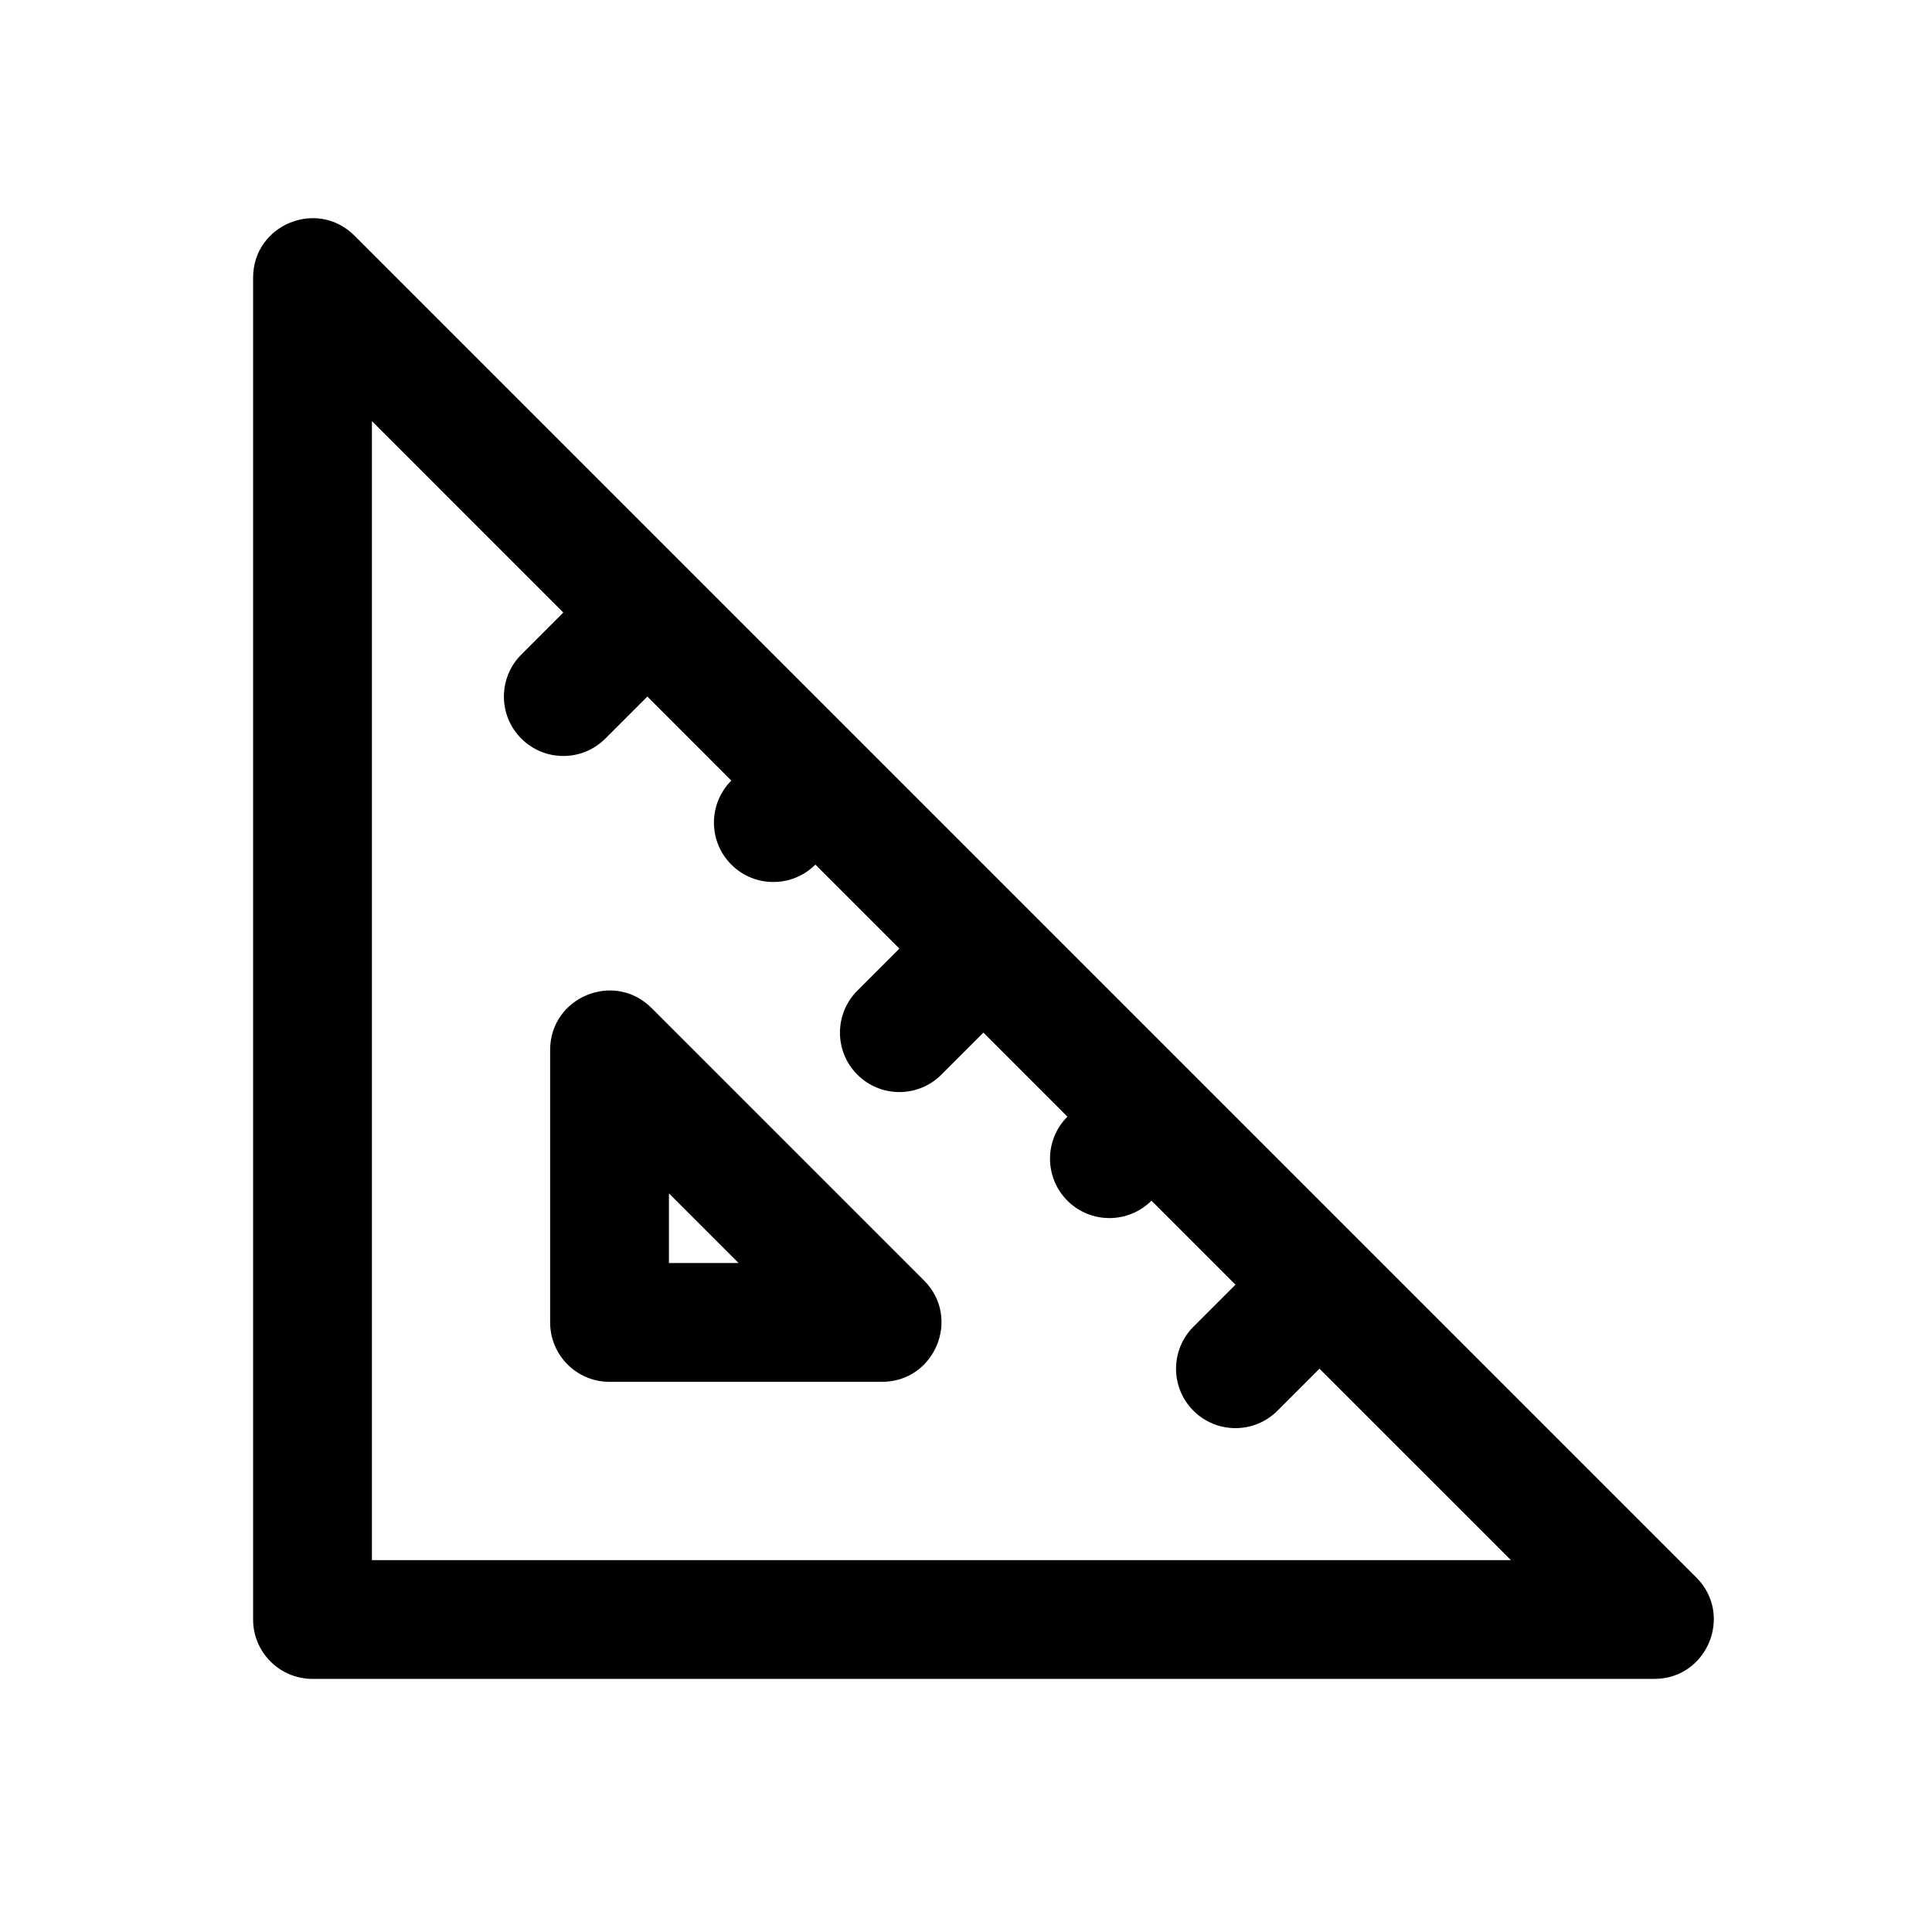
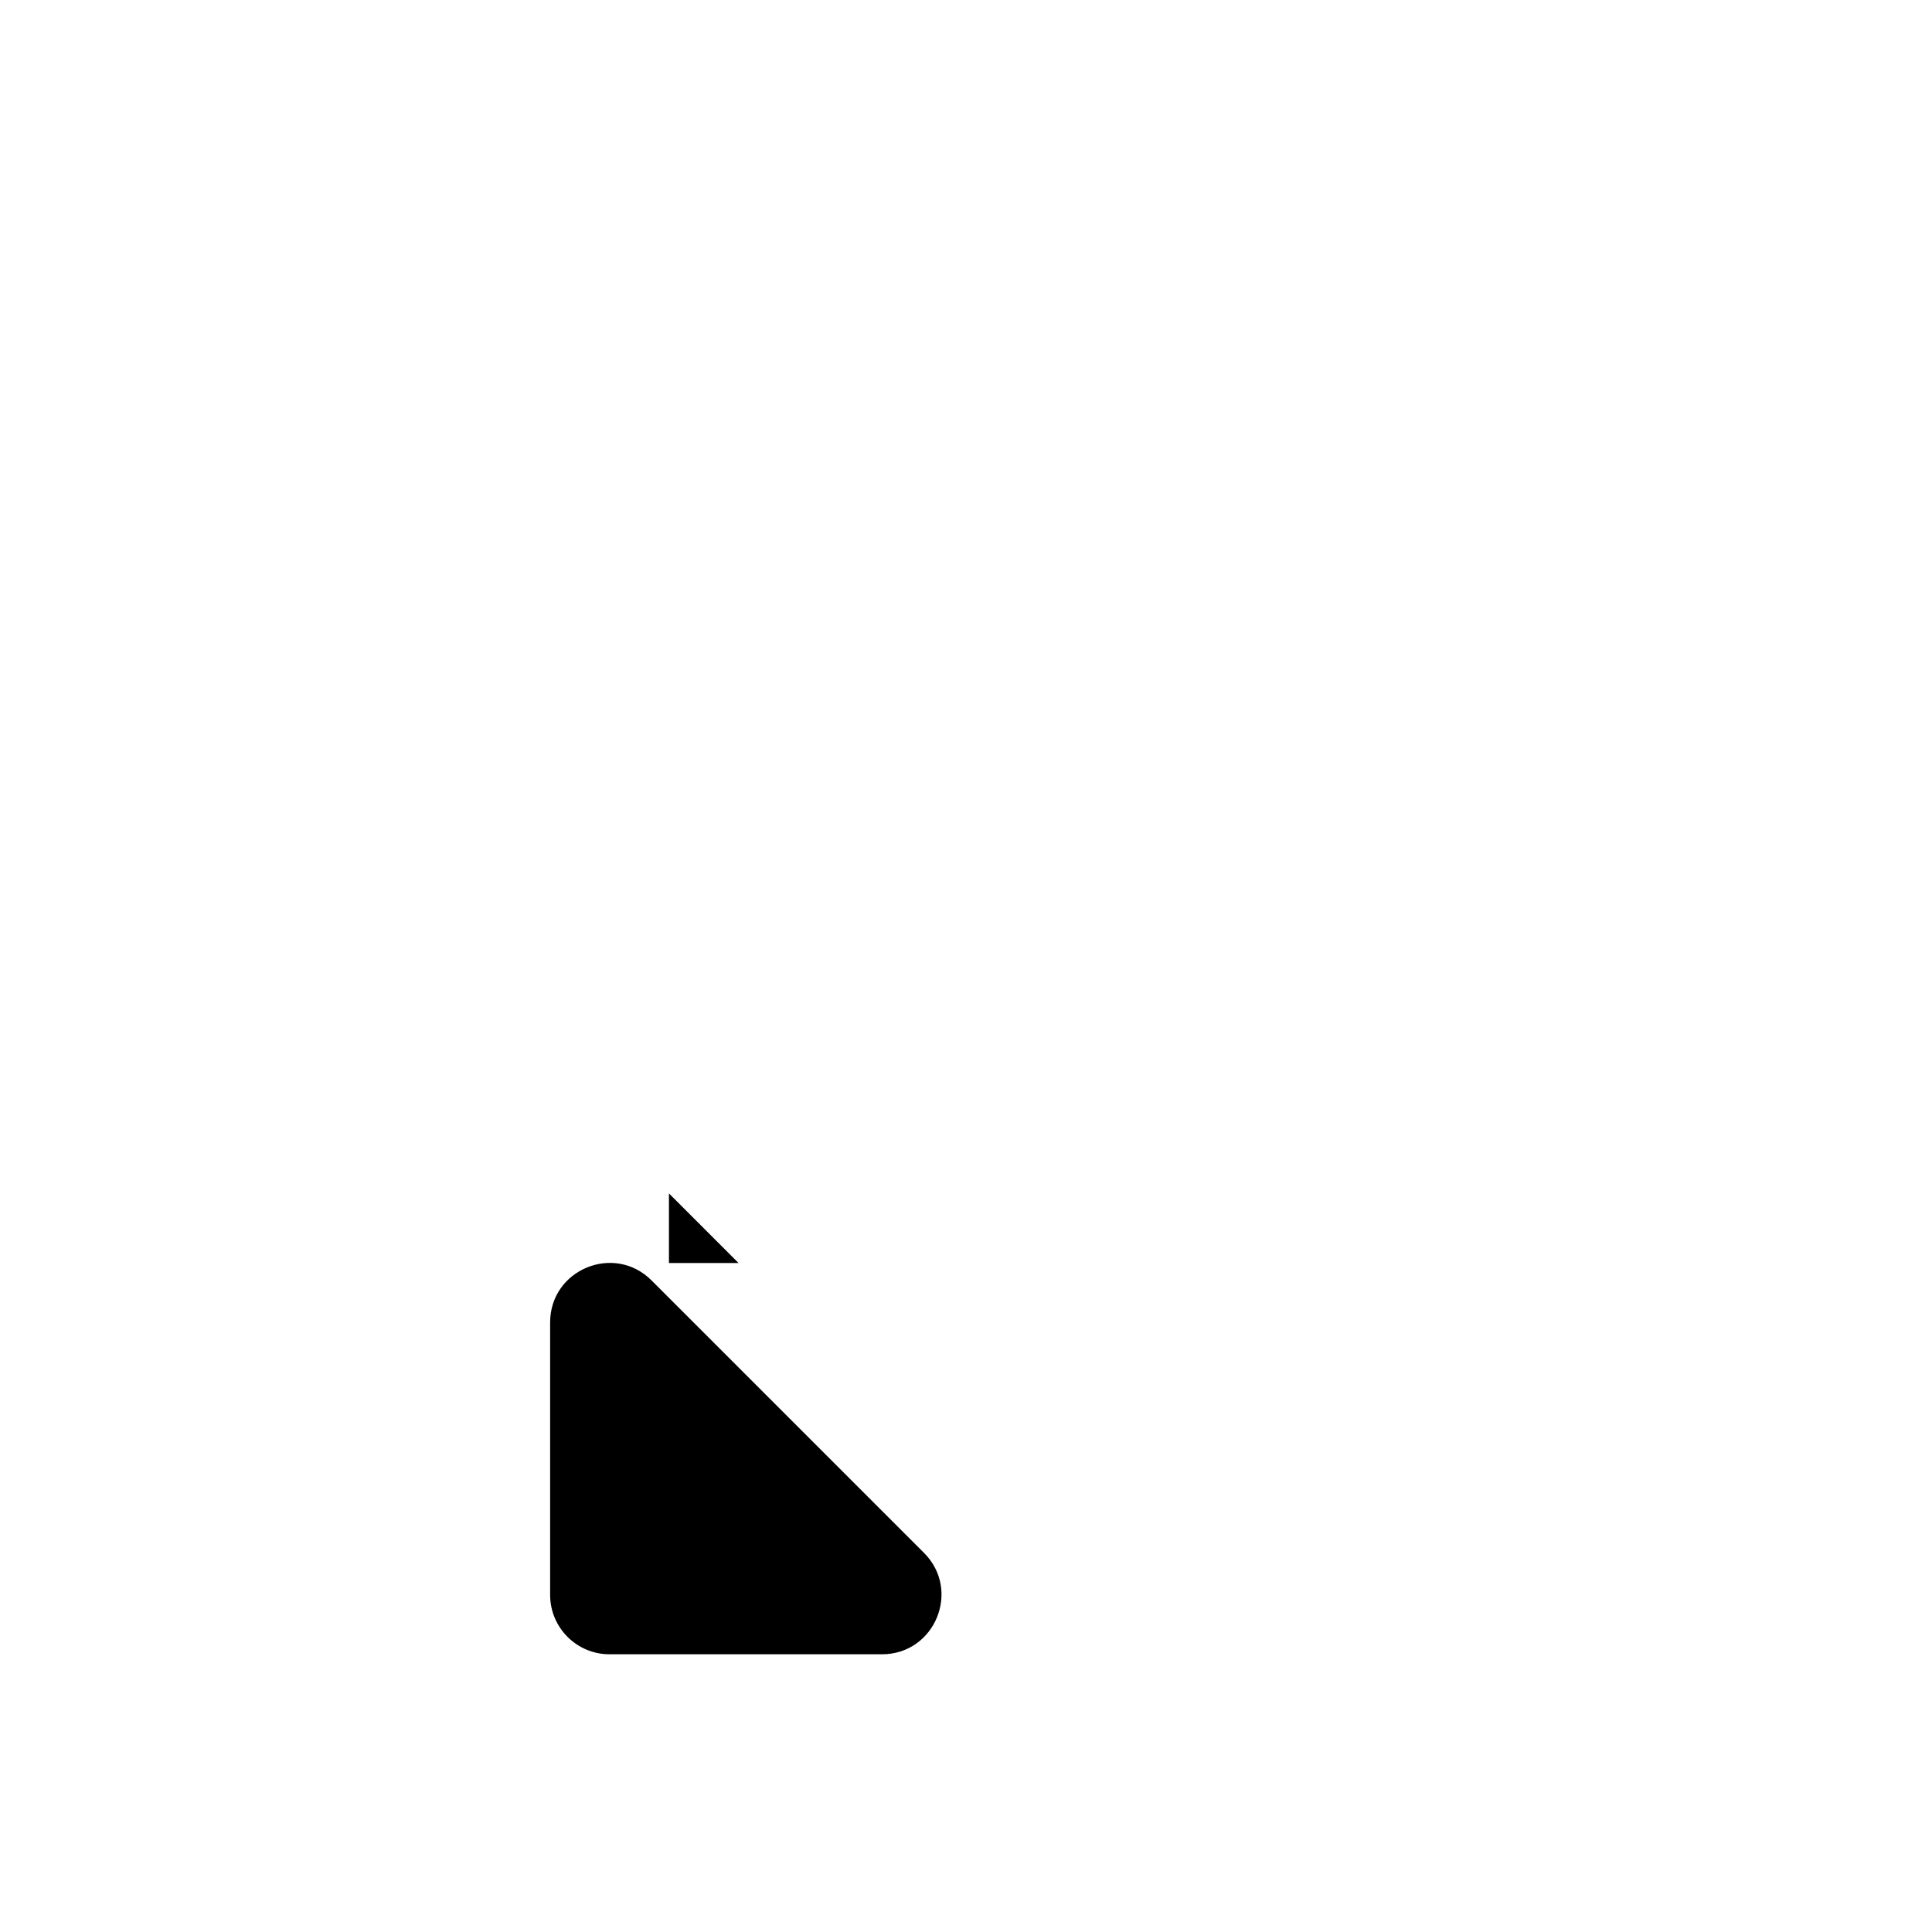
<svg xmlns="http://www.w3.org/2000/svg" fill="#000000" width="800px" height="800px" version="1.1" viewBox="144 144 512 512">
  <g fill-rule="evenodd">
-     <path d="m289.79 494.46v-72.199c0-14.027 16.961-21.051 26.879-11.133l72.199 72.199c9.918 9.918 2.891 26.875-11.133 26.875h-72.199c-8.695 0-15.746-7.047-15.746-15.742zm31.488-15.746h18.445l-18.445-18.445z" />
-     <path d="m237.95 206.46c-9.918-9.918-26.875-2.891-26.875 11.133v355.59c0 8.695 7.047 15.742 15.742 15.742h355.59c14.027 0 21.051-16.957 11.133-26.875zm4.613 49.145v301.84h301.84l-50.727-50.723-11.137 11.137c-6.148 6.148-16.117 6.148-22.266 0-6.148-6.148-6.148-16.117 0-22.266l11.137-11.137-22.266-22.266c-6.148 6.148-16.121 6.152-22.27 0.004-6.148-6.148-6.148-16.117 0-22.266l-22.262-22.27-11.137 11.137c-6.148 6.148-16.117 6.148-22.266 0-6.148-6.148-6.148-16.117 0-22.266l11.137-11.137-22.266-22.266c-6.148 6.148-16.117 6.152-22.27 0.004-6.148-6.148-6.148-16.117 0-22.262l-22.258-22.273-11.137 11.137c-6.148 6.148-16.117 6.148-22.266 0-6.148-6.148-6.148-16.117 0-22.266l11.133-11.137z" />
+     <path d="m289.79 494.46c0-14.027 16.961-21.051 26.879-11.133l72.199 72.199c9.918 9.918 2.891 26.875-11.133 26.875h-72.199c-8.695 0-15.746-7.047-15.746-15.742zm31.488-15.746h18.445l-18.445-18.445z" />
  </g>
</svg>